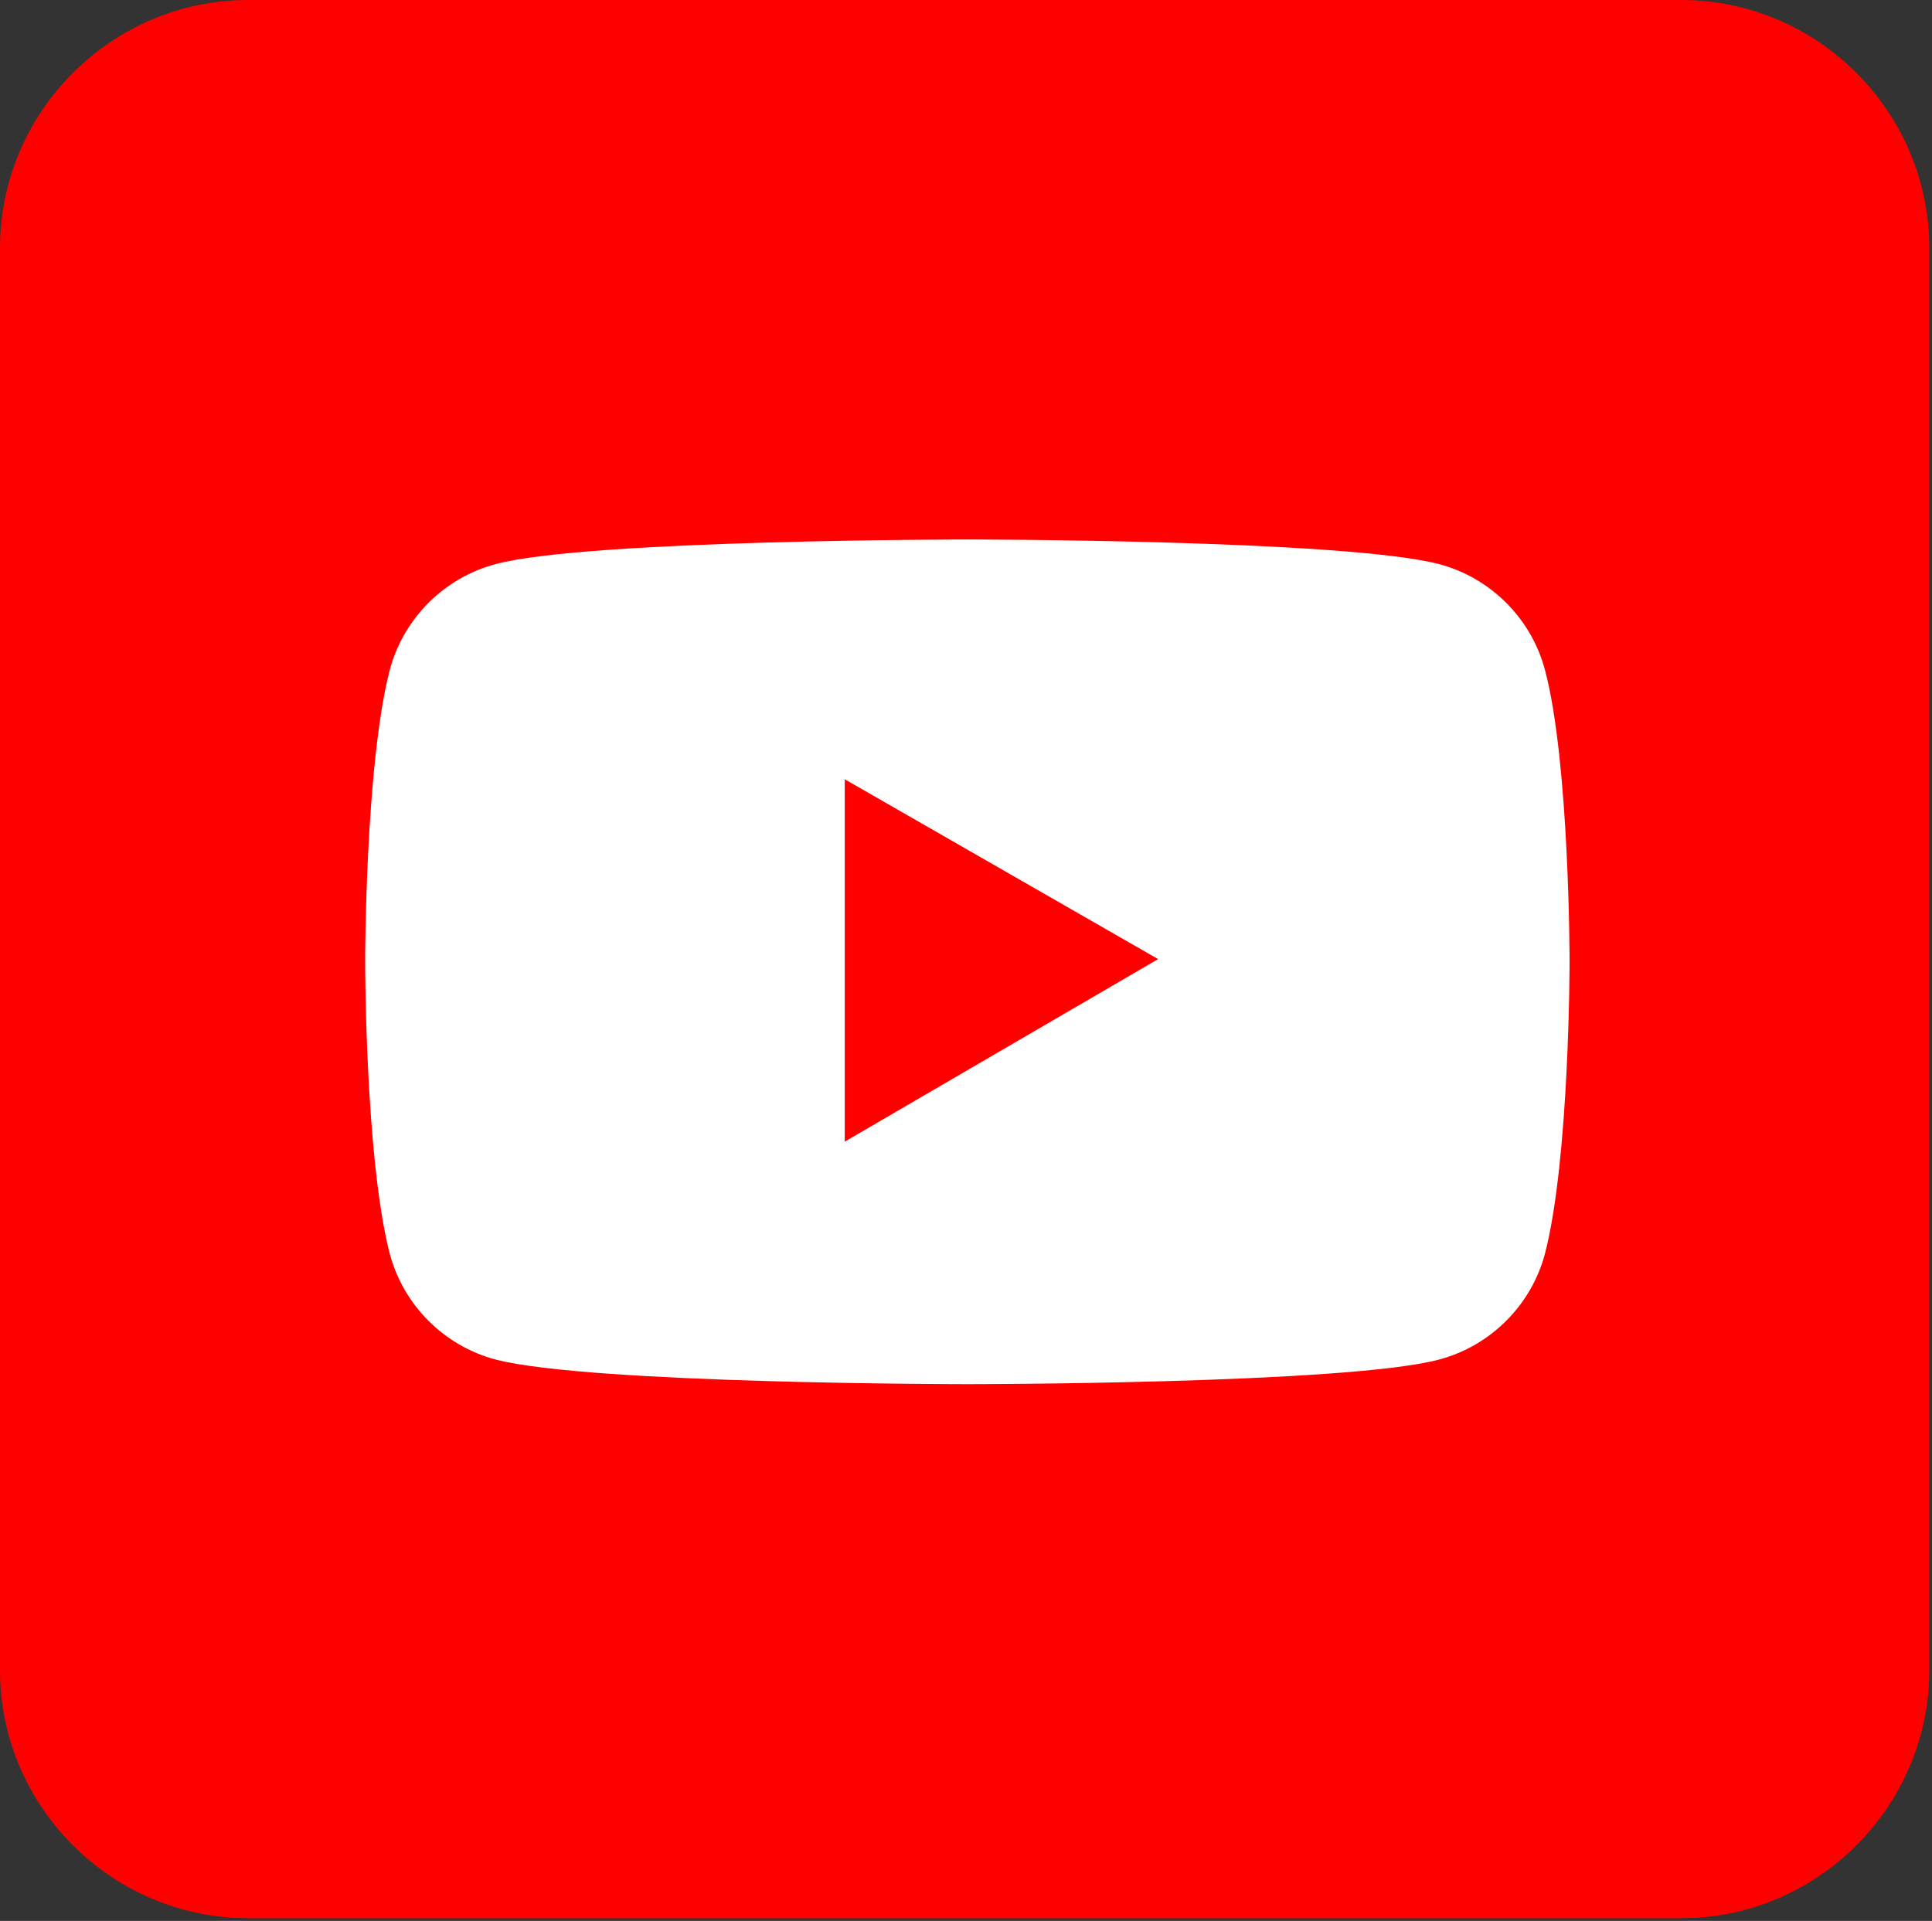
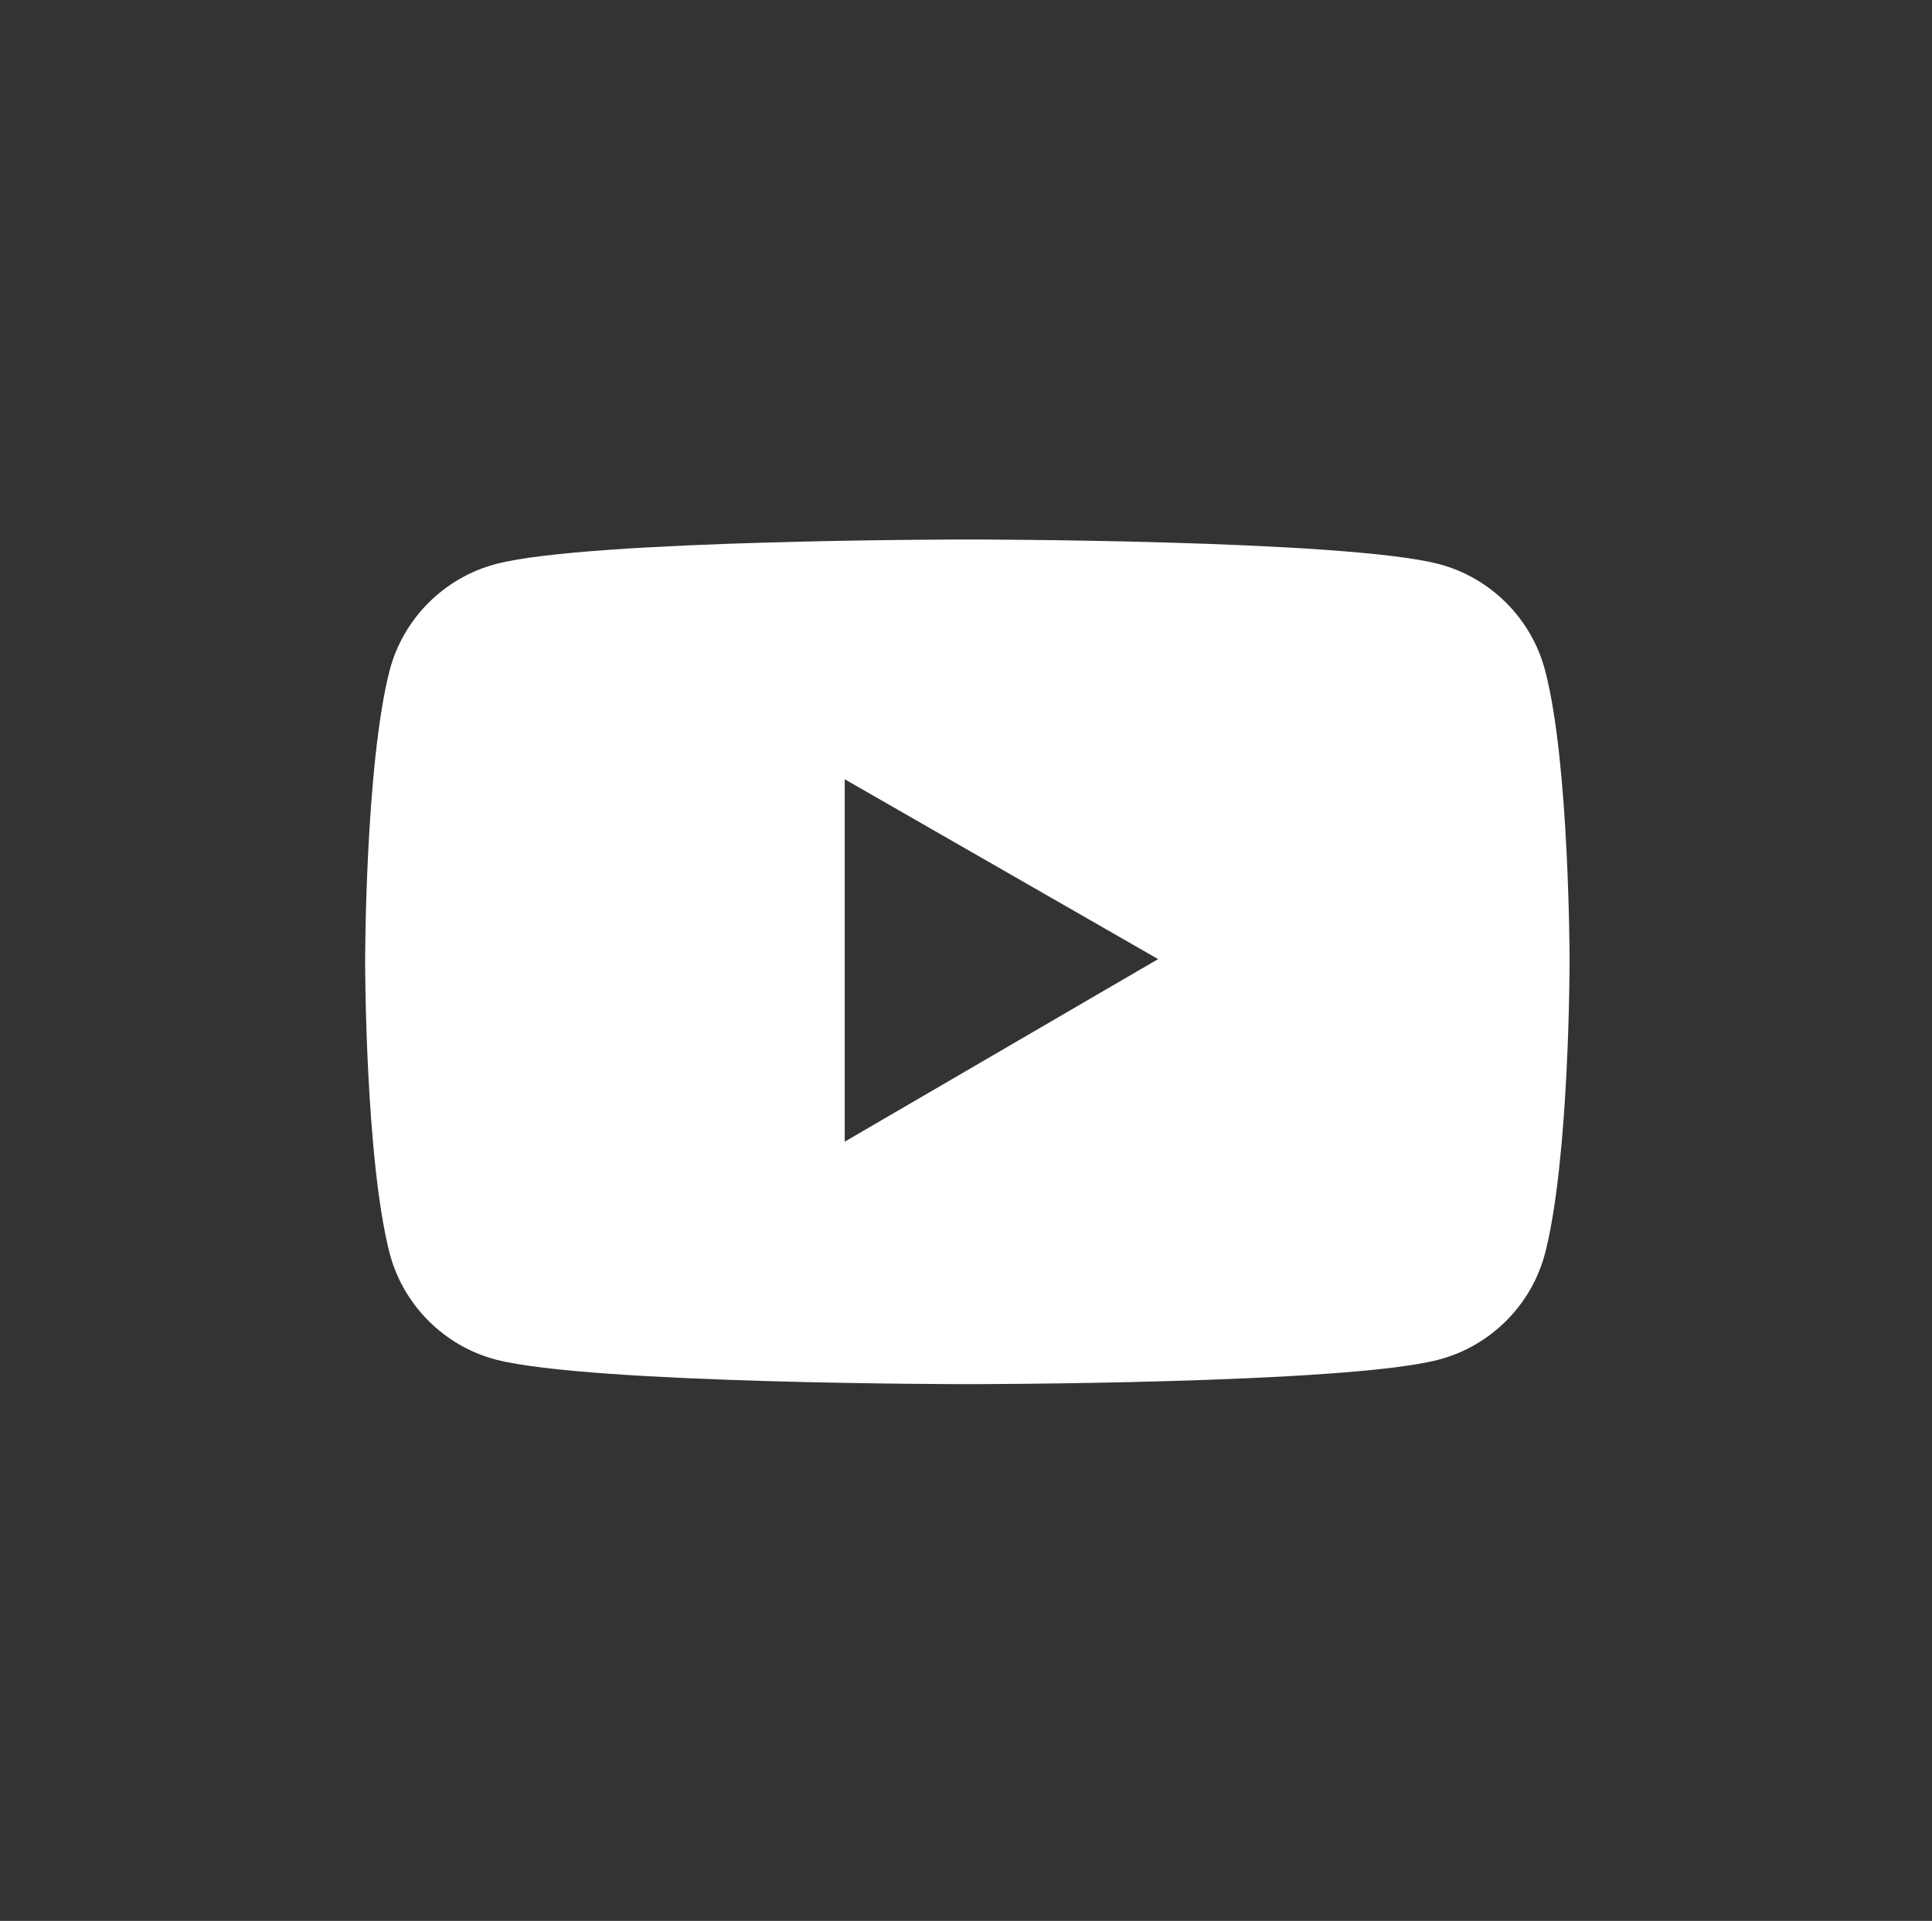
<svg xmlns="http://www.w3.org/2000/svg" version="1.1" id="レイヤー_1" x="0px" y="0px" width="70.9px" height="70.5px" viewBox="0 0 70.9 70.5" style="enable-background:new 0 0 70.9 70.5;" xml:space="preserve">
  <rect x="0" y="0" width="70.9" height="70.5" fill="#333333" stroke="none" />
  <style type="text/css">
	.st0{fill:#FF0000;}
	.st1{fill:#FFFFFF;}
</style>
  <g>
-     <path class="st0" d="M9.1,0h52.6c5,0,9.1,4.1,9.1,9.1v52.2c0,5-4.1,9.1-9.1,9.1H9.1c-5,0-9.1-4.1-9.1-9.1V9.1C0,4.1,4.1,0,9.1,0z" />
    <g transform="translate(-851 -334)">
      <path class="st1" d="M907.7,358.6c-0.5-1.9-2-3.4-3.9-3.9c-3.5-0.9-17.3-0.9-17.3-0.9s-13.9,0-17.3,0.9c-1.9,0.5-3.4,2-3.9,3.9    c-0.9,3.5-0.9,10.7-0.9,10.7s0,7.2,0.9,10.7c0.5,1.9,2,3.4,3.9,3.9c3.5,0.9,17.3,0.9,17.3,0.9s13.9,0,17.3-0.9    c1.9-0.5,3.4-2,3.9-3.9c0.9-3.5,0.9-10.7,0.9-10.7S908.6,362,907.7,358.6z M882,375.9v-13.3l11.5,6.6L882,375.9z" />
    </g>
  </g>
  <g>
</g>
  <g>
</g>
  <g>
</g>
  <g>
</g>
  <g>
</g>
  <g>
</g>
  <g>
</g>
  <g>
</g>
  <g>
</g>
  <g>
</g>
  <g>
</g>
  <g>
</g>
  <g>
</g>
  <g>
</g>
  <g>
</g>
</svg>